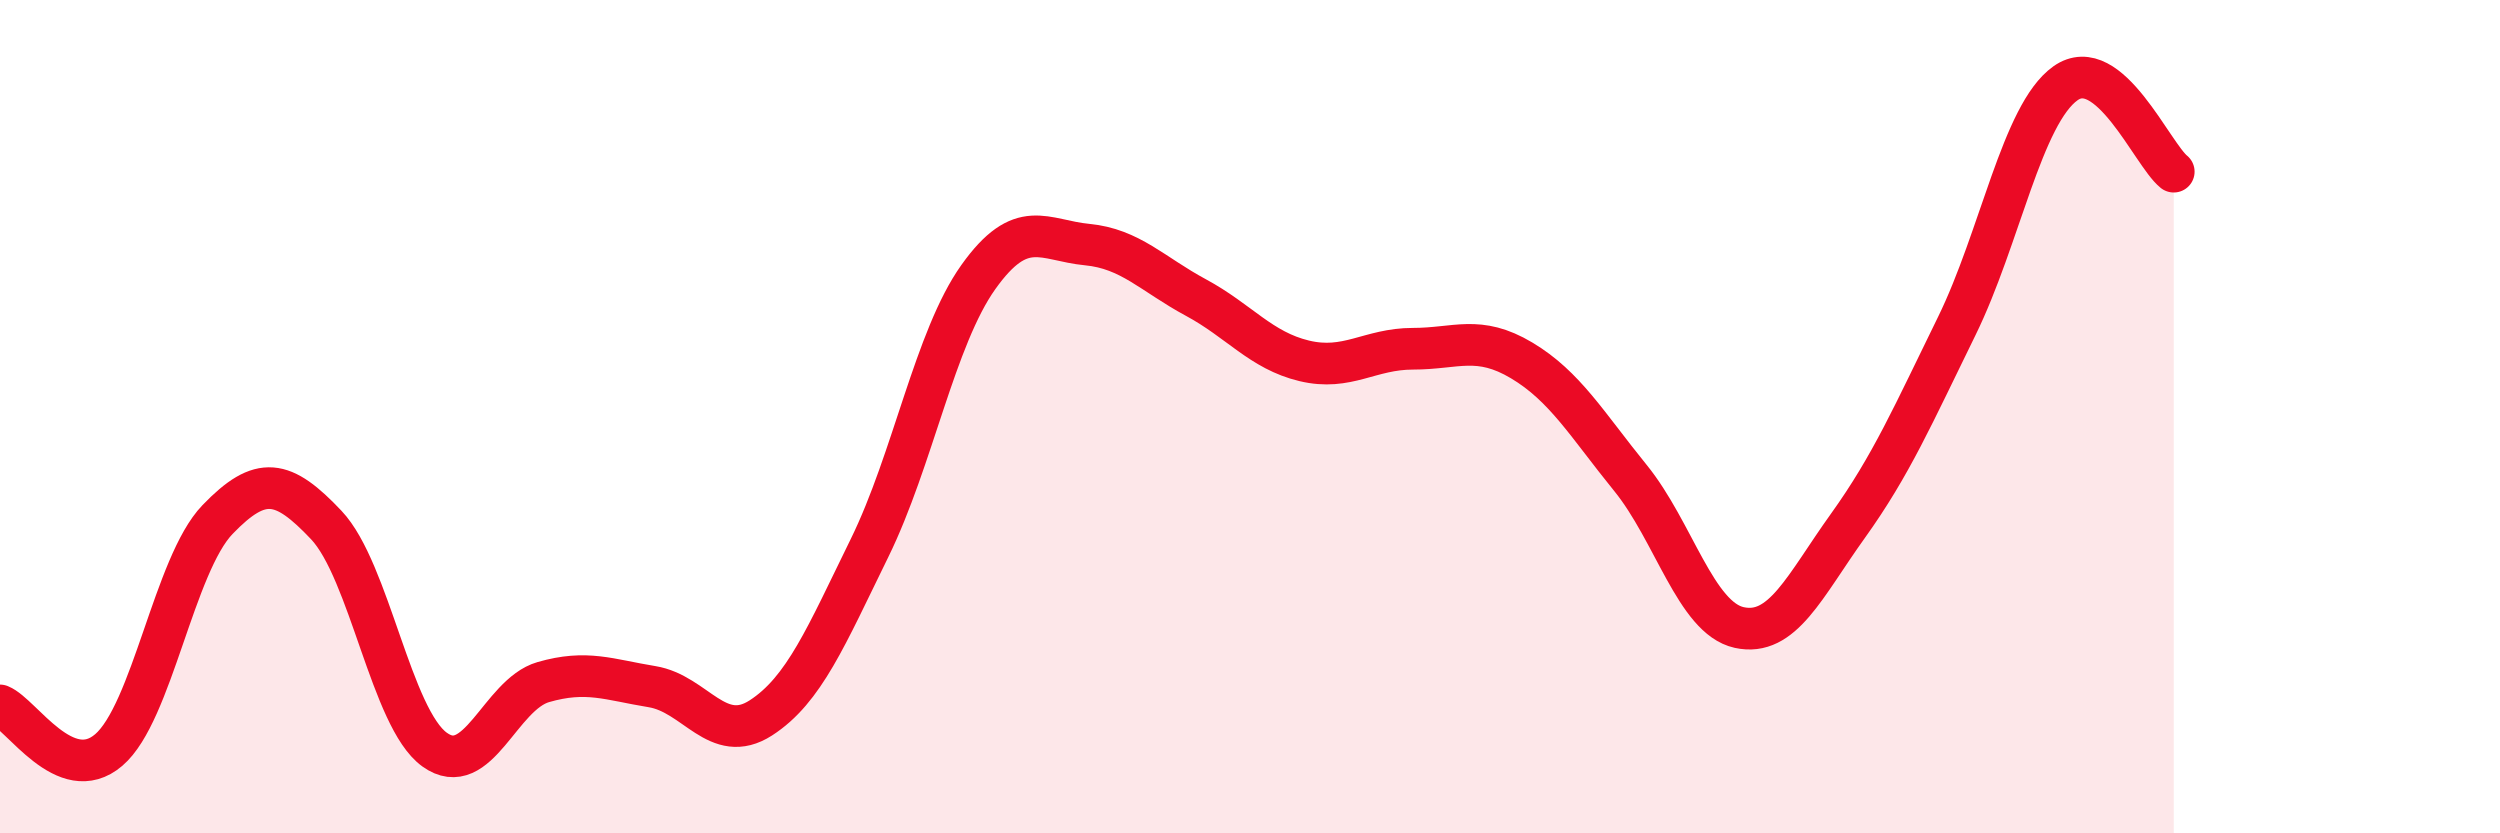
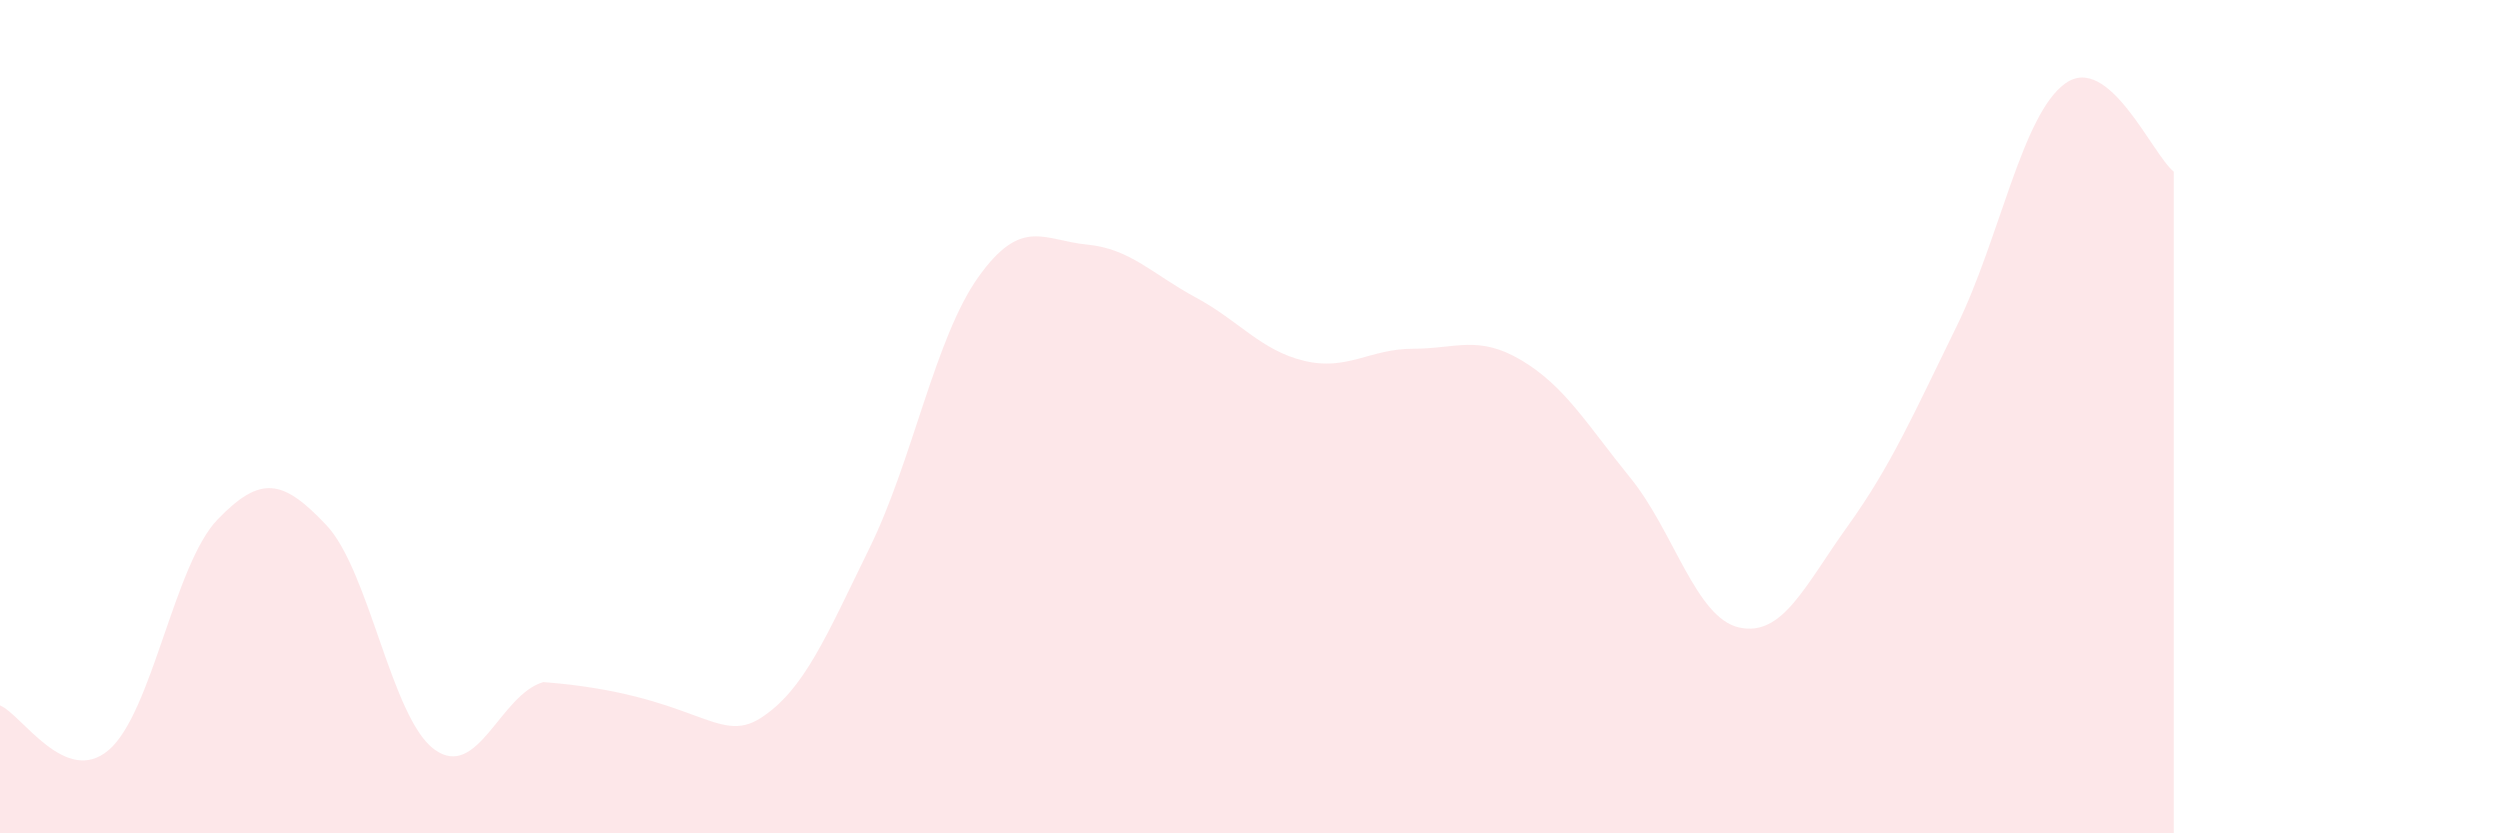
<svg xmlns="http://www.w3.org/2000/svg" width="60" height="20" viewBox="0 0 60 20">
-   <path d="M 0,16.93 C 0.52,17.14 1.57,18.89 2.61,18 C 3.65,17.11 4.18,13.55 5.22,12.47 C 6.26,11.39 6.79,11.5 7.83,12.6 C 8.87,13.7 9.39,17.24 10.43,17.99 C 11.47,18.74 12,16.67 13.04,16.37 C 14.08,16.07 14.61,16.31 15.65,16.48 C 16.69,16.65 17.22,17.9 18.26,17.23 C 19.3,16.56 19.83,15.27 20.87,13.15 C 21.91,11.03 22.44,8.11 23.48,6.65 C 24.52,5.19 25.05,5.77 26.09,5.87 C 27.13,5.97 27.66,6.58 28.7,7.14 C 29.74,7.7 30.26,8.41 31.3,8.66 C 32.34,8.91 32.87,8.37 33.91,8.37 C 34.95,8.37 35.48,8.03 36.52,8.65 C 37.56,9.27 38.09,10.19 39.13,11.47 C 40.17,12.75 40.7,14.83 41.74,15.06 C 42.78,15.29 43.31,14.07 44.35,12.62 C 45.39,11.17 45.92,9.95 46.96,7.83 C 48,5.71 48.53,2.74 49.57,2 C 50.61,1.26 51.65,3.7 52.17,4.12L52.17 20L0 20Z" fill="#EB0A25" opacity="0.1" stroke-linecap="round" stroke-linejoin="round" />
-   <path d="M 0,16.93 C 0.52,17.14 1.57,18.89 2.61,18 C 3.65,17.11 4.18,13.55 5.22,12.47 C 6.26,11.39 6.79,11.5 7.83,12.6 C 8.87,13.7 9.39,17.24 10.43,17.99 C 11.47,18.74 12,16.67 13.04,16.37 C 14.08,16.07 14.61,16.31 15.65,16.48 C 16.69,16.65 17.22,17.9 18.26,17.23 C 19.3,16.56 19.83,15.27 20.87,13.15 C 21.91,11.03 22.44,8.11 23.48,6.65 C 24.52,5.19 25.05,5.77 26.09,5.87 C 27.13,5.97 27.66,6.58 28.7,7.14 C 29.74,7.7 30.26,8.41 31.3,8.66 C 32.34,8.91 32.87,8.37 33.91,8.37 C 34.95,8.37 35.48,8.03 36.52,8.65 C 37.56,9.27 38.09,10.19 39.13,11.47 C 40.17,12.75 40.7,14.83 41.74,15.06 C 42.78,15.29 43.31,14.07 44.35,12.62 C 45.39,11.17 45.92,9.95 46.96,7.83 C 48,5.71 48.53,2.74 49.57,2 C 50.61,1.26 51.65,3.7 52.17,4.12" stroke="#EB0A25" stroke-width="1" fill="none" stroke-linecap="round" stroke-linejoin="round" />
+   <path d="M 0,16.93 C 0.52,17.14 1.57,18.89 2.61,18 C 3.65,17.11 4.18,13.55 5.22,12.47 C 6.26,11.39 6.79,11.5 7.83,12.6 C 8.87,13.7 9.39,17.24 10.43,17.99 C 11.47,18.74 12,16.67 13.04,16.37 C 16.69,16.65 17.22,17.9 18.26,17.23 C 19.3,16.56 19.83,15.27 20.87,13.15 C 21.91,11.03 22.44,8.11 23.48,6.65 C 24.52,5.19 25.05,5.77 26.09,5.87 C 27.13,5.97 27.66,6.58 28.7,7.14 C 29.74,7.7 30.26,8.41 31.3,8.66 C 32.34,8.91 32.87,8.37 33.91,8.37 C 34.95,8.37 35.48,8.03 36.52,8.65 C 37.56,9.27 38.09,10.19 39.13,11.47 C 40.17,12.75 40.7,14.83 41.74,15.06 C 42.78,15.29 43.31,14.07 44.35,12.62 C 45.39,11.17 45.92,9.95 46.96,7.83 C 48,5.71 48.53,2.74 49.57,2 C 50.61,1.26 51.65,3.7 52.17,4.12L52.17 20L0 20Z" fill="#EB0A25" opacity="0.1" stroke-linecap="round" stroke-linejoin="round" />
</svg>